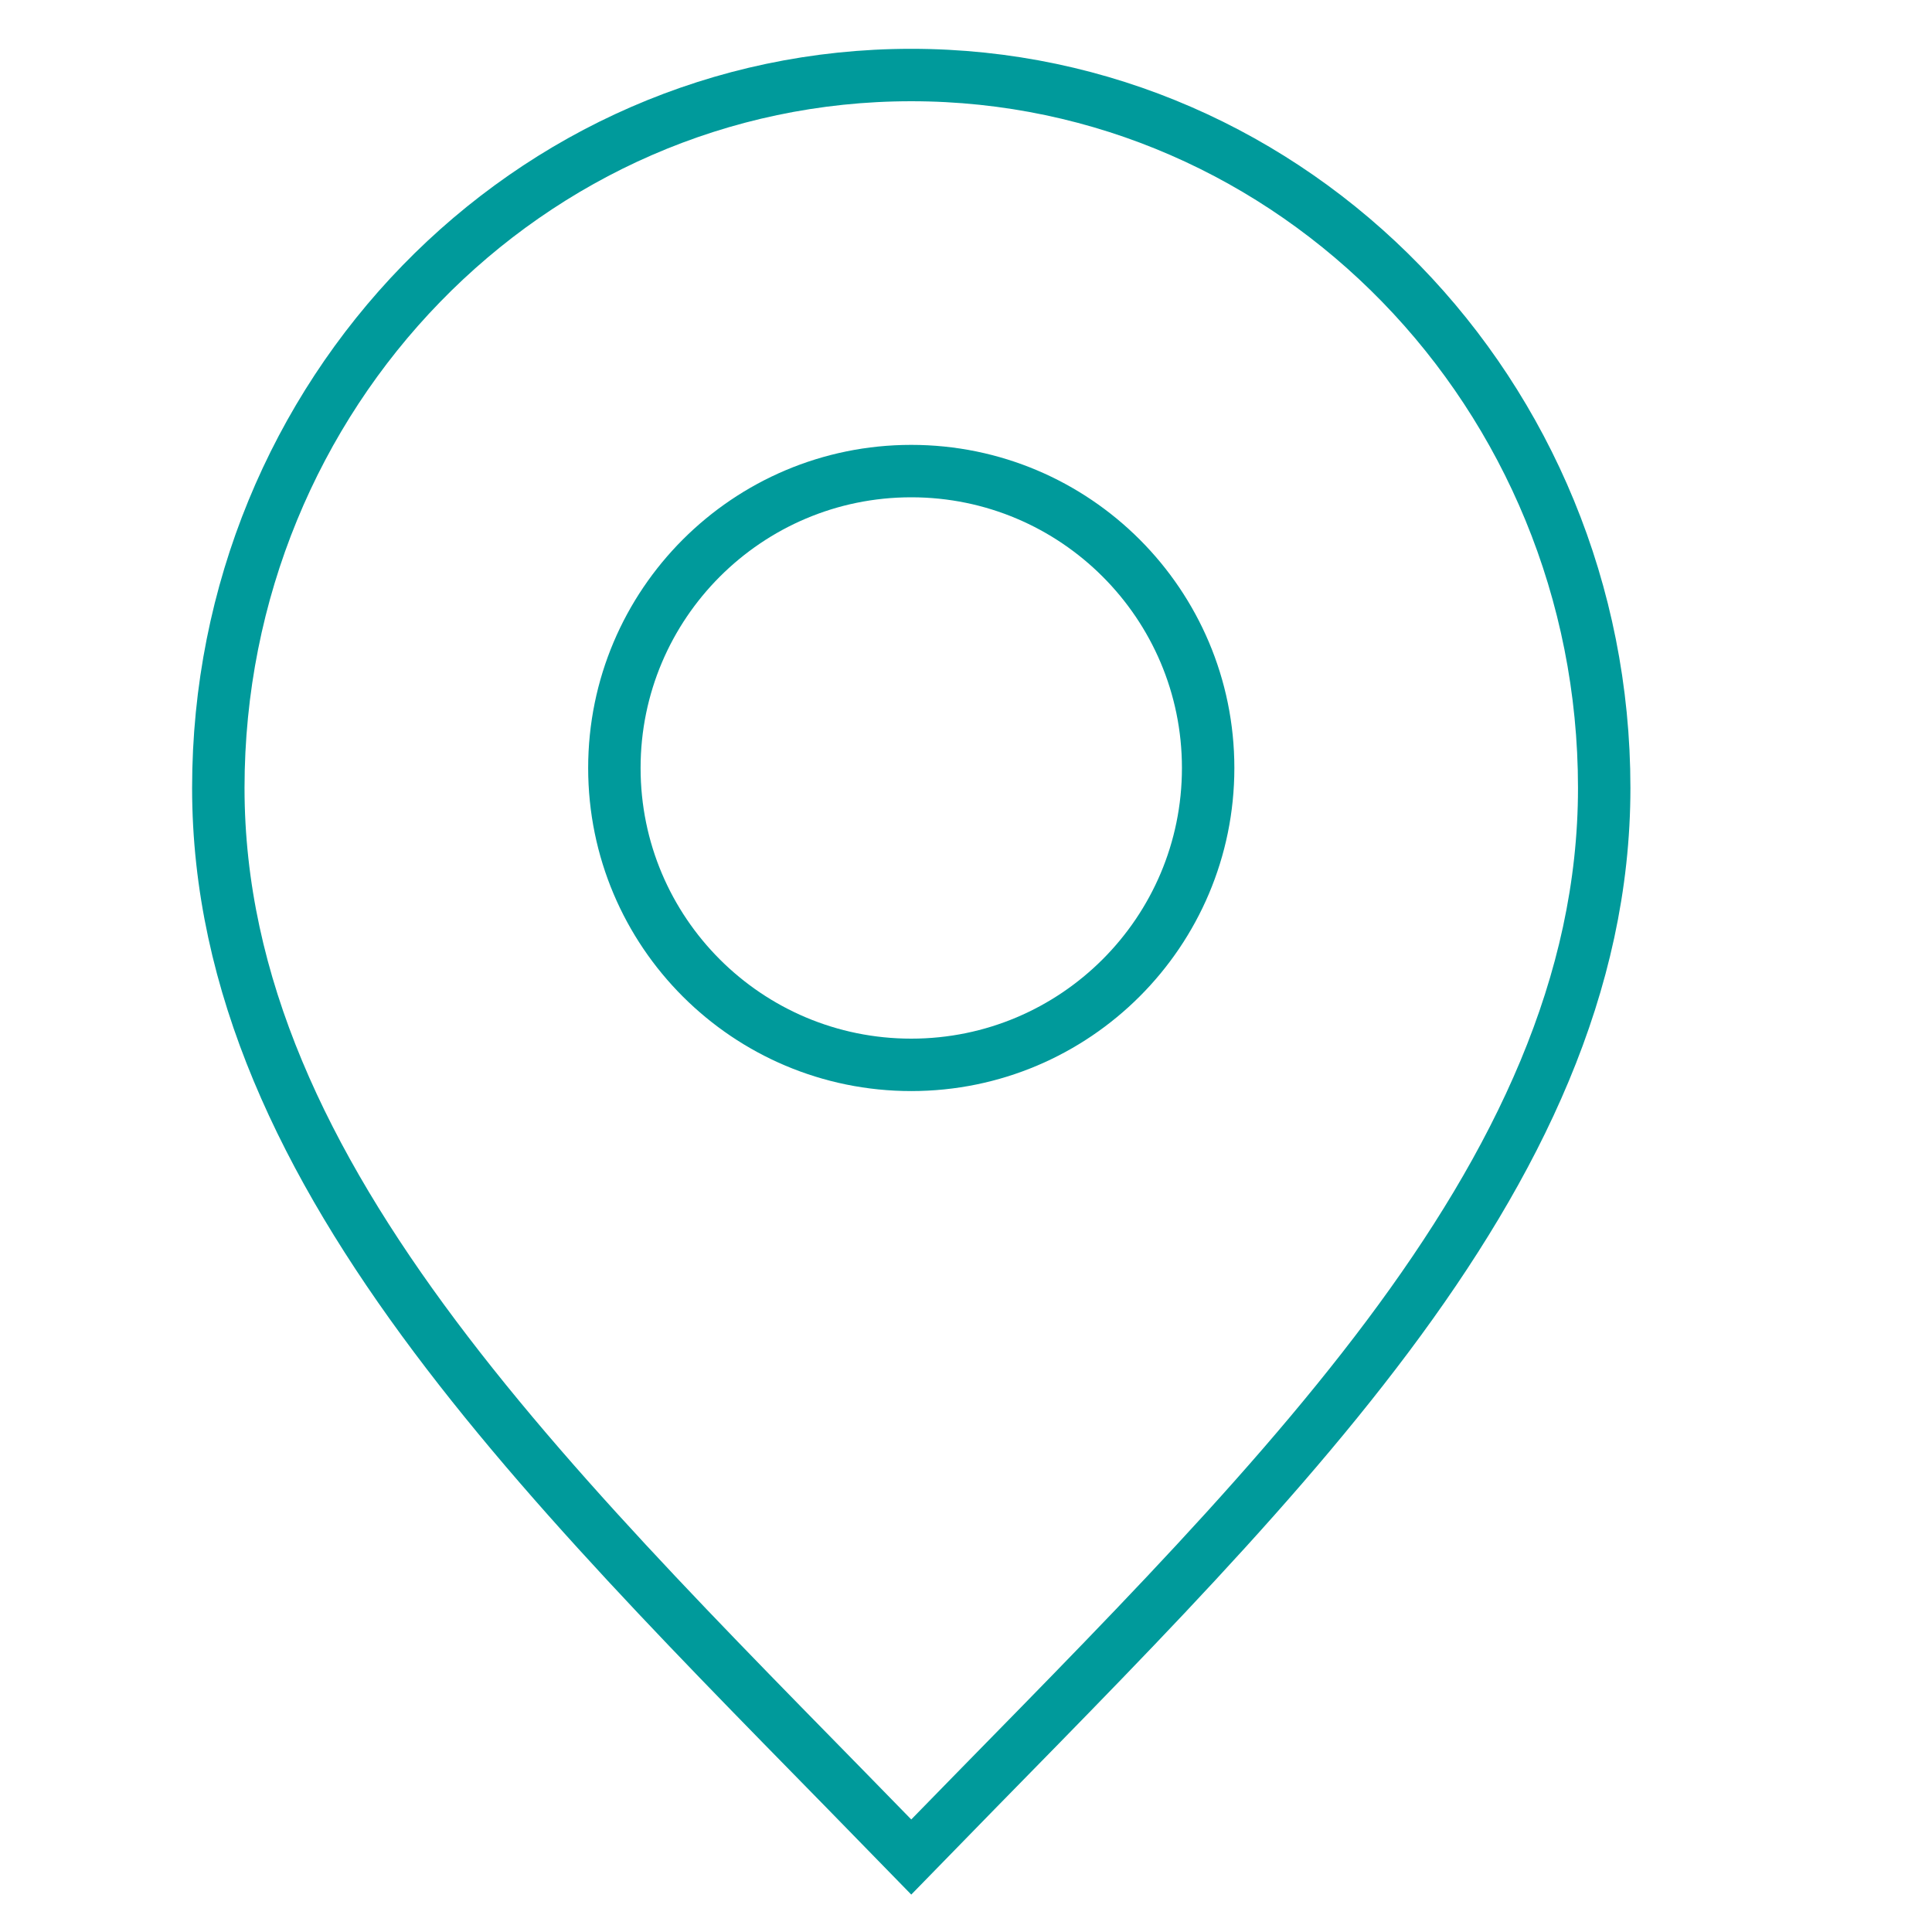
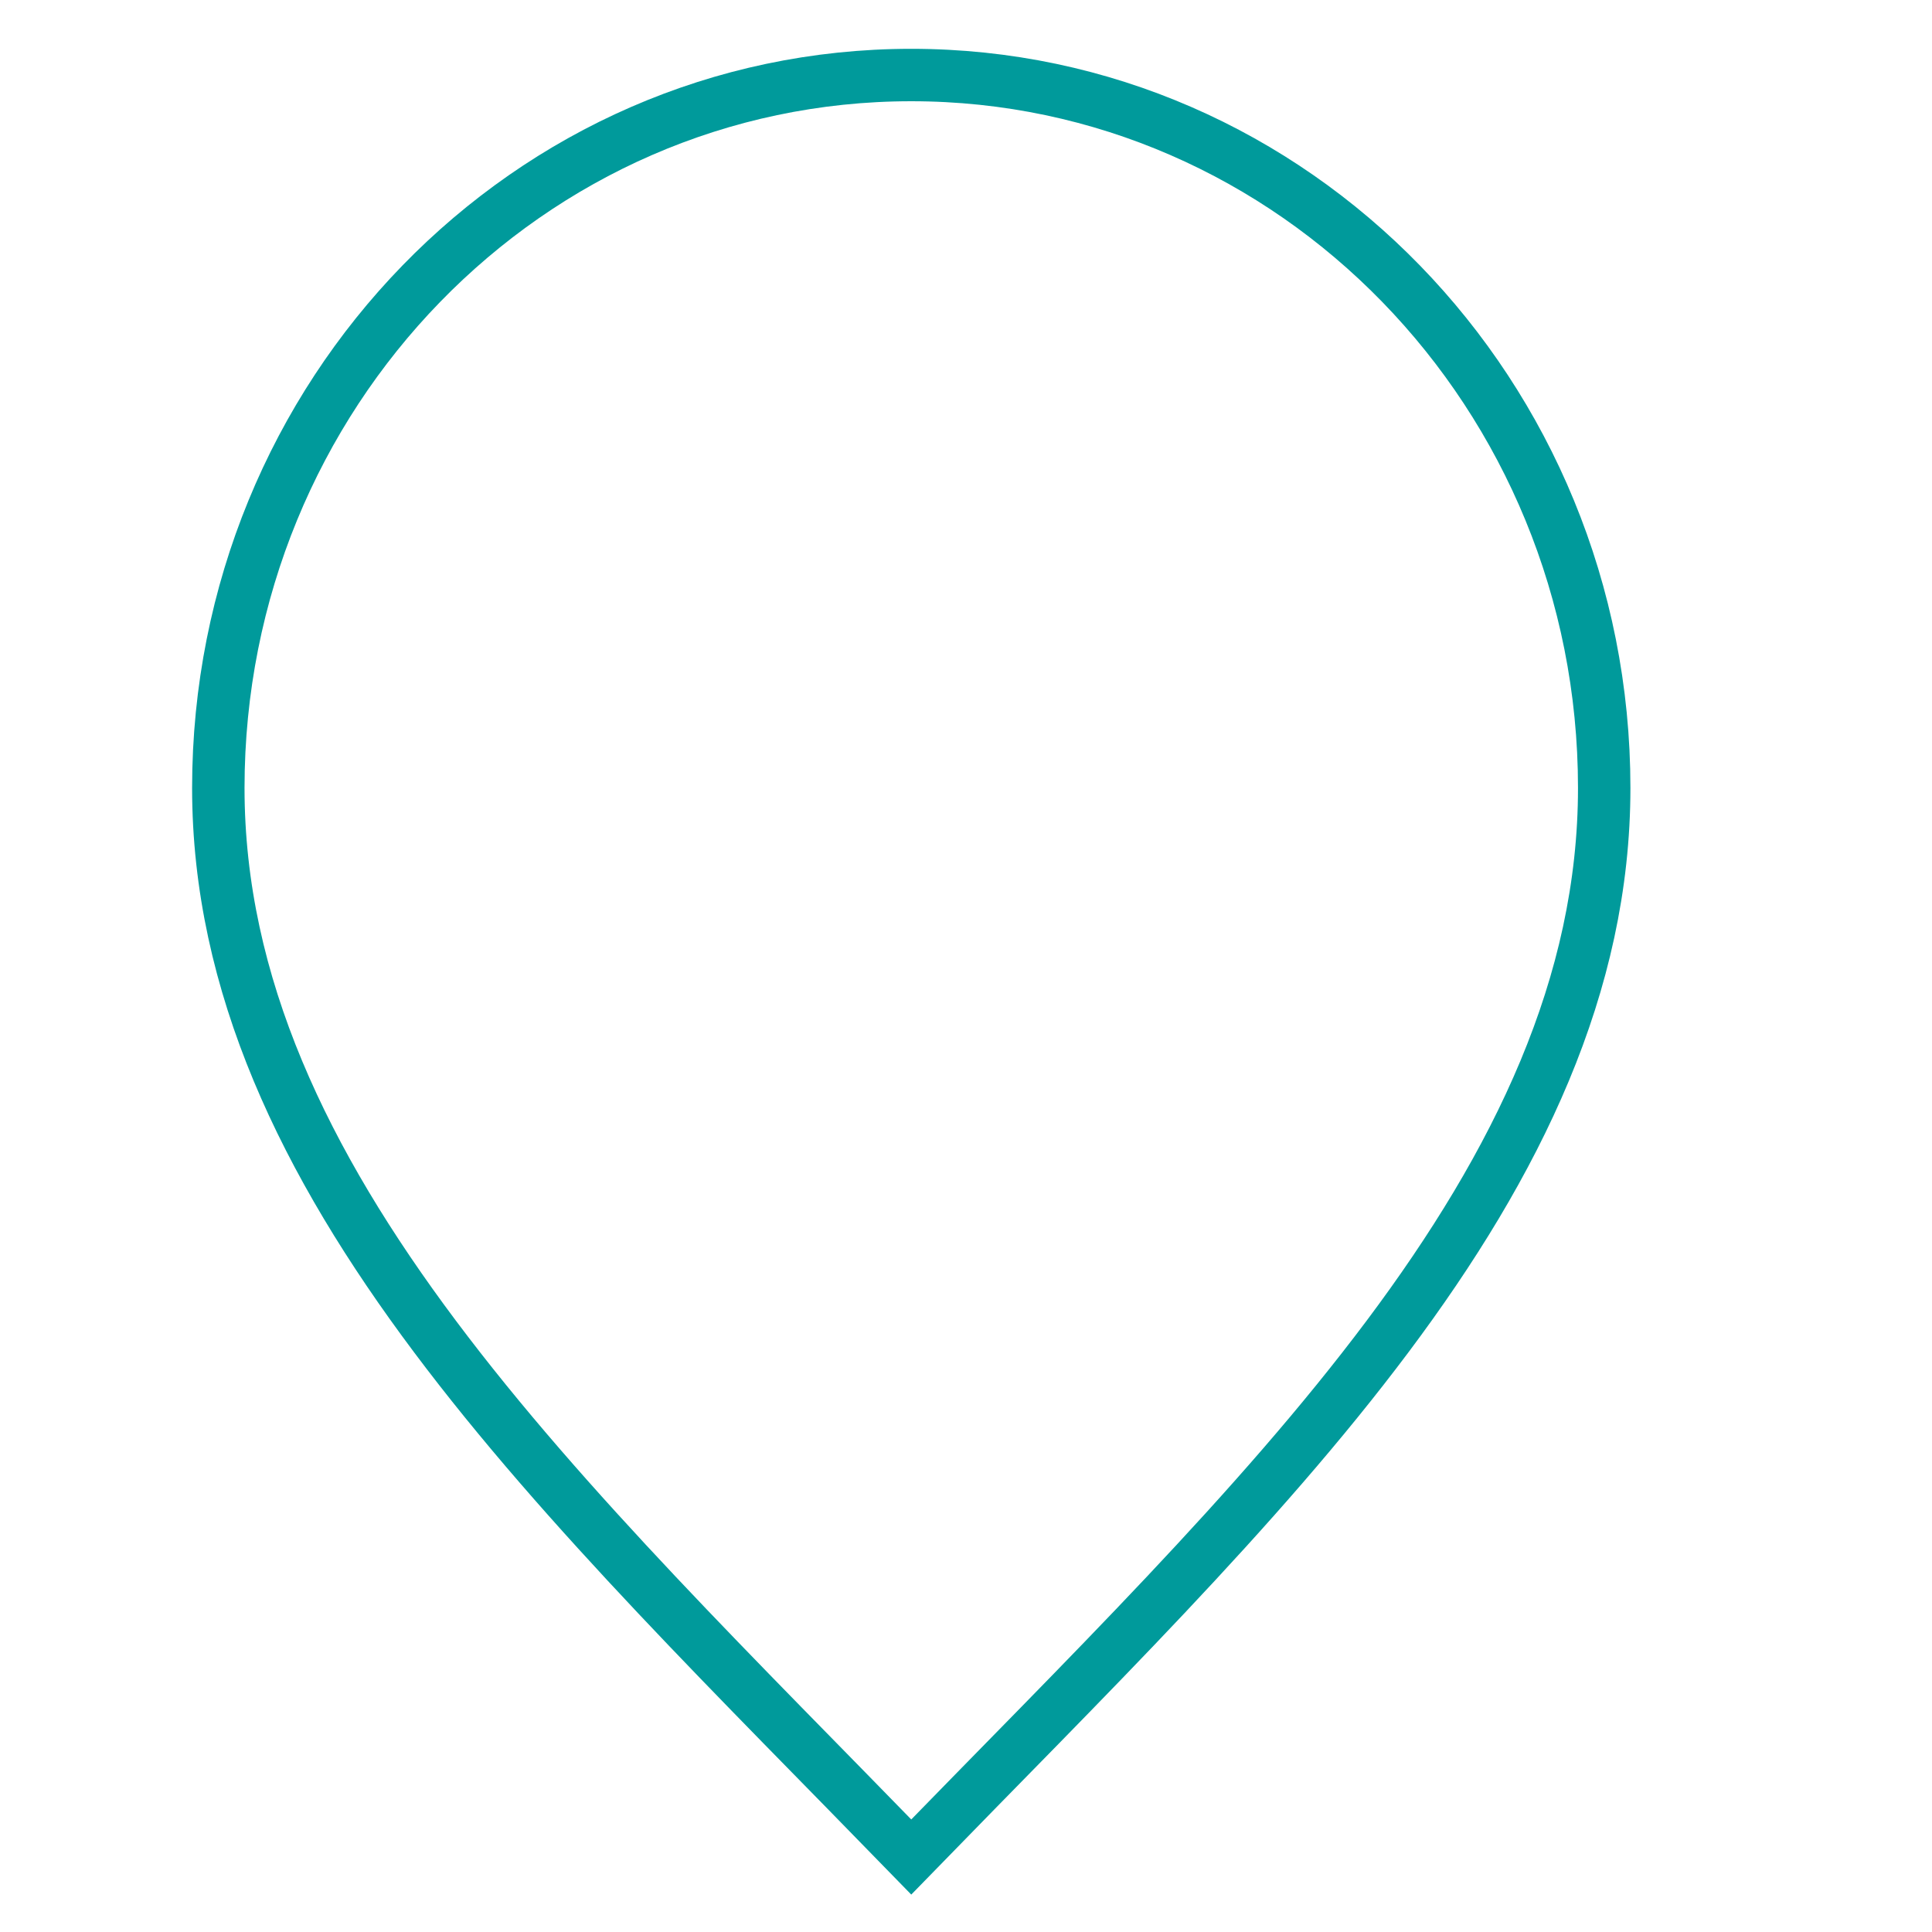
<svg xmlns="http://www.w3.org/2000/svg" version="1.1" id="Layer_1" x="0px" y="0px" viewBox="0 0 60 60" style="enable-background:new 0 0 60 60;" xml:space="preserve">
  <style type="text/css"> .st0{fill:none;stroke:#009A9B;stroke-width:1.628;stroke-miterlimit:10;} </style>
  <path class="st0" d="M28.3,57.67c10.76-11.07,21.52-20.98,21.52-33.2c0-12.23-9.64-22.14-21.52-22.14 c-11.89,0-21.52,9.91-21.52,22.14C6.78,36.69,17.54,46.6,28.3,57.67z" />
-   <path class="st0" d="M28.3,33.07c5.09,0,9.22-4.13,9.22-9.22c0-5.09-4.13-9.22-9.22-9.22s-9.22,4.13-9.22,9.22 C19.08,28.95,23.21,33.07,28.3,33.07z" />
</svg>